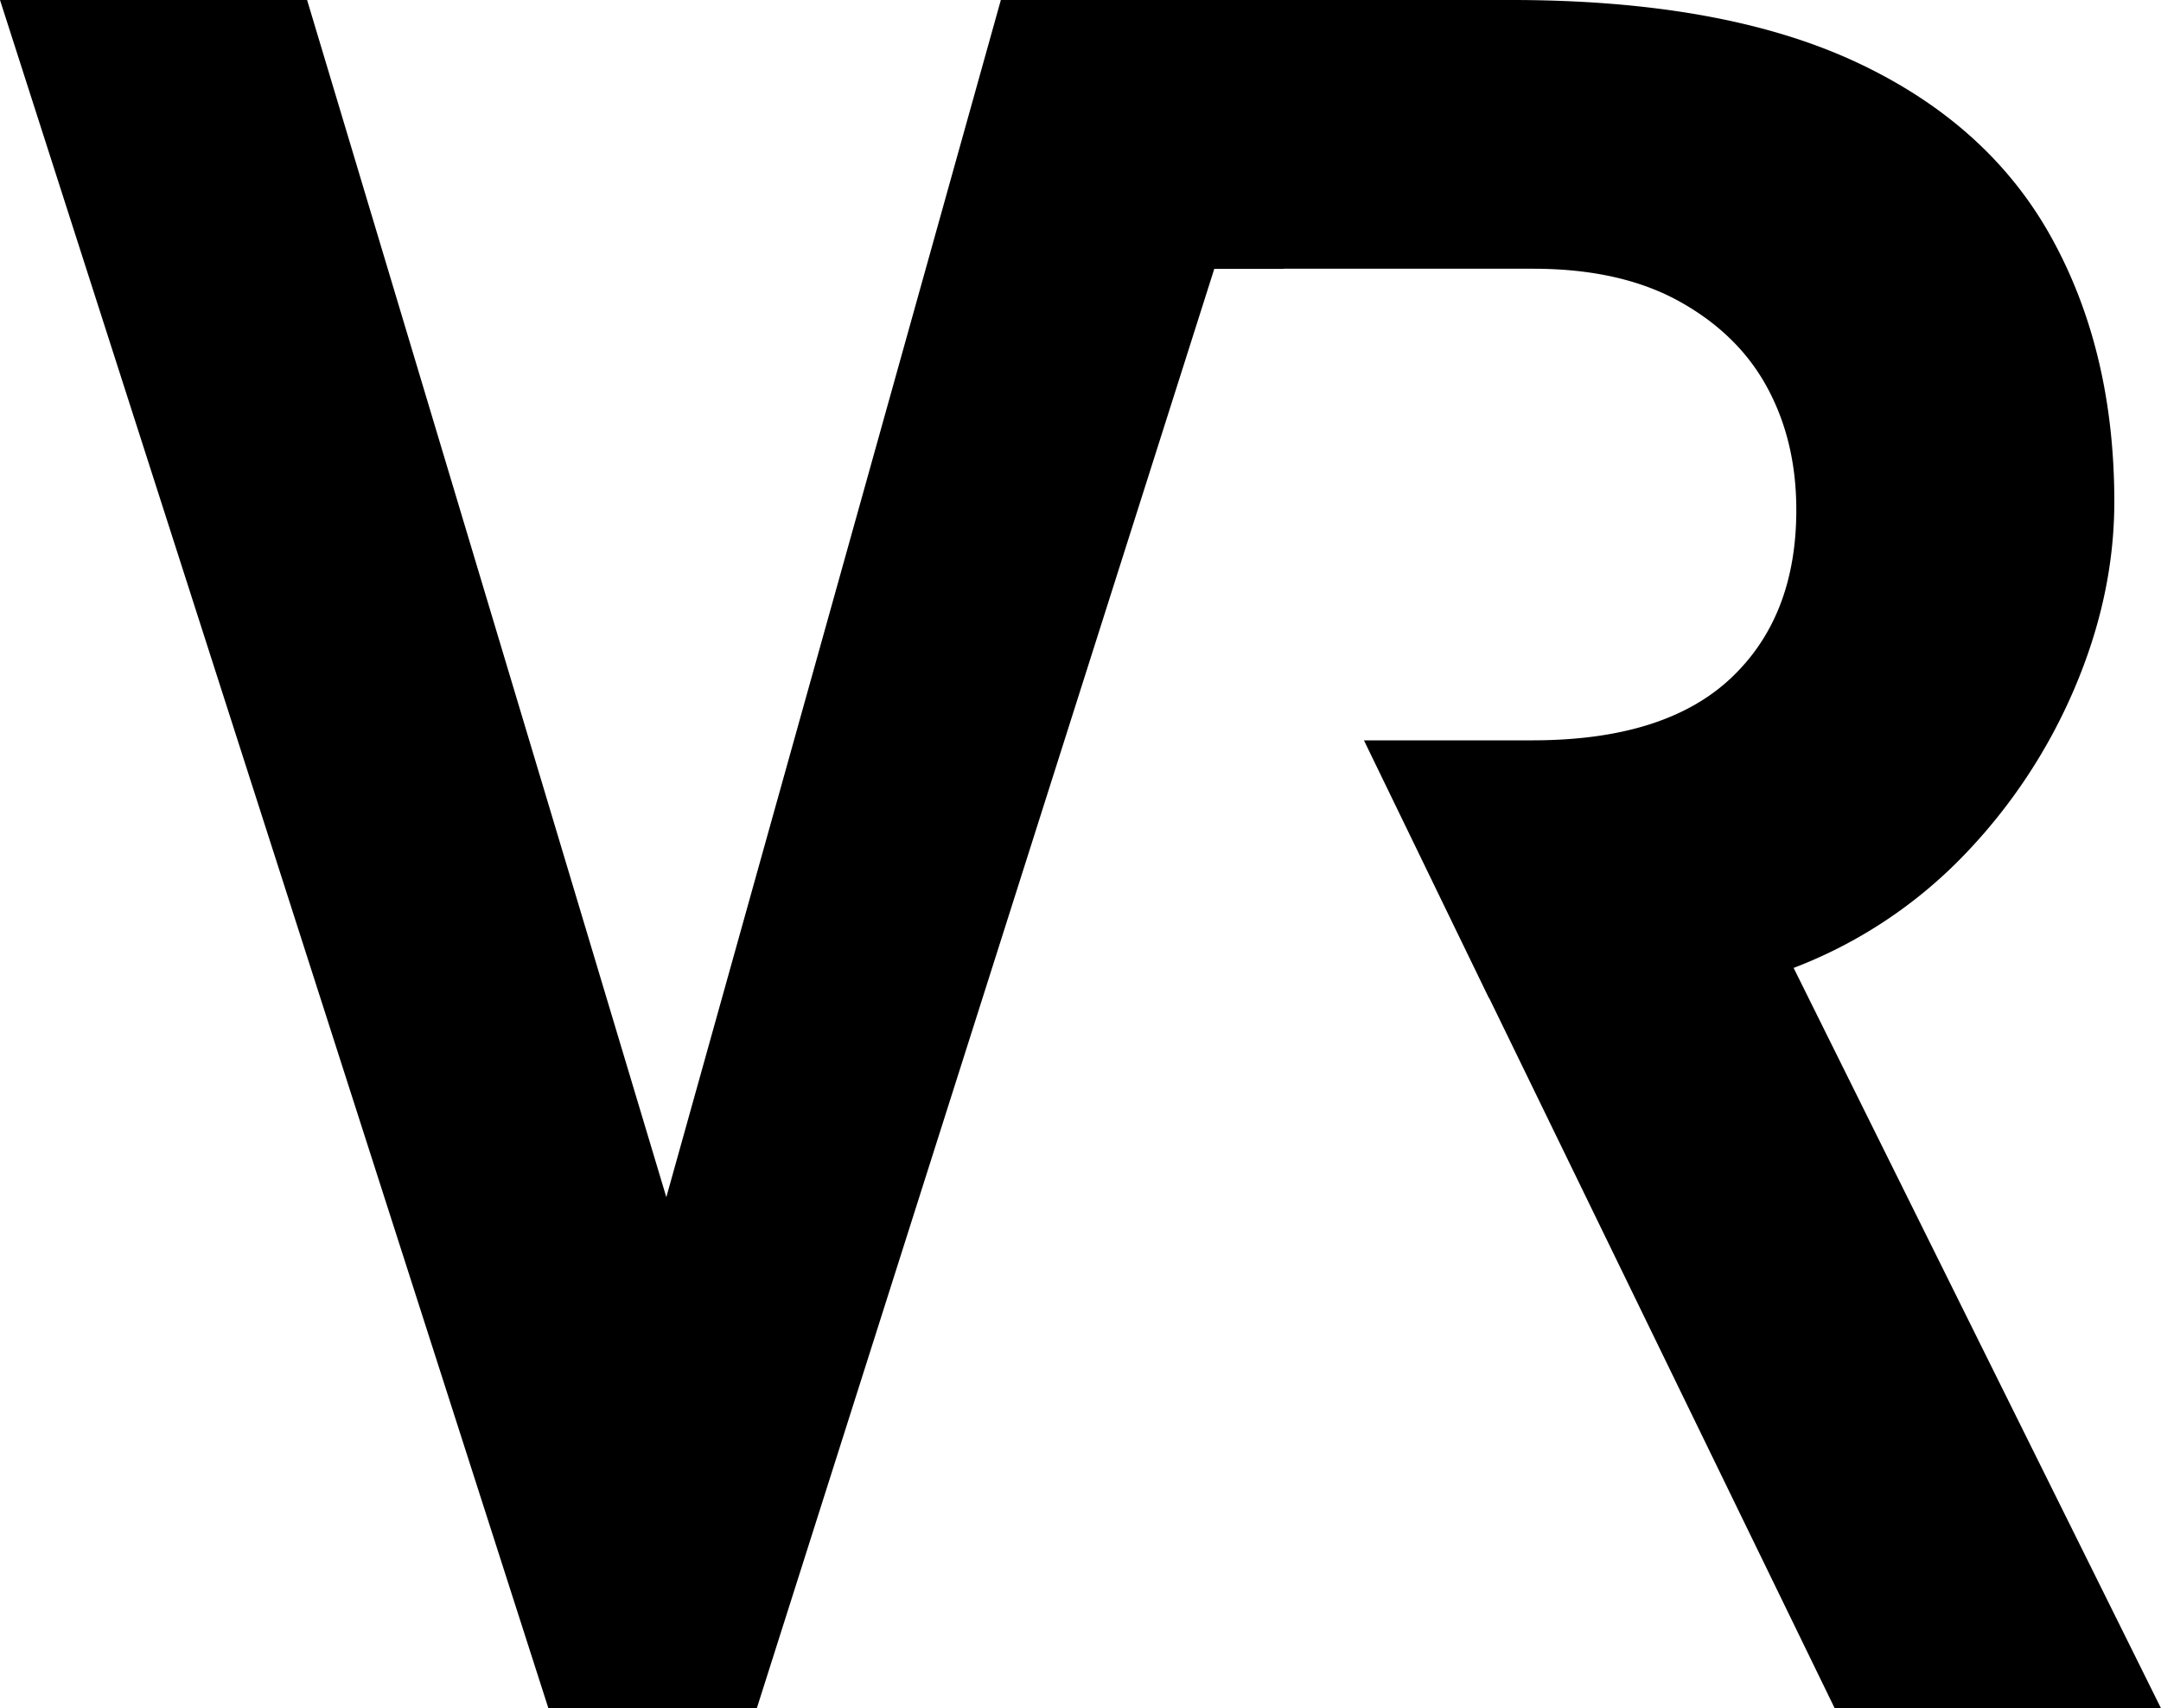
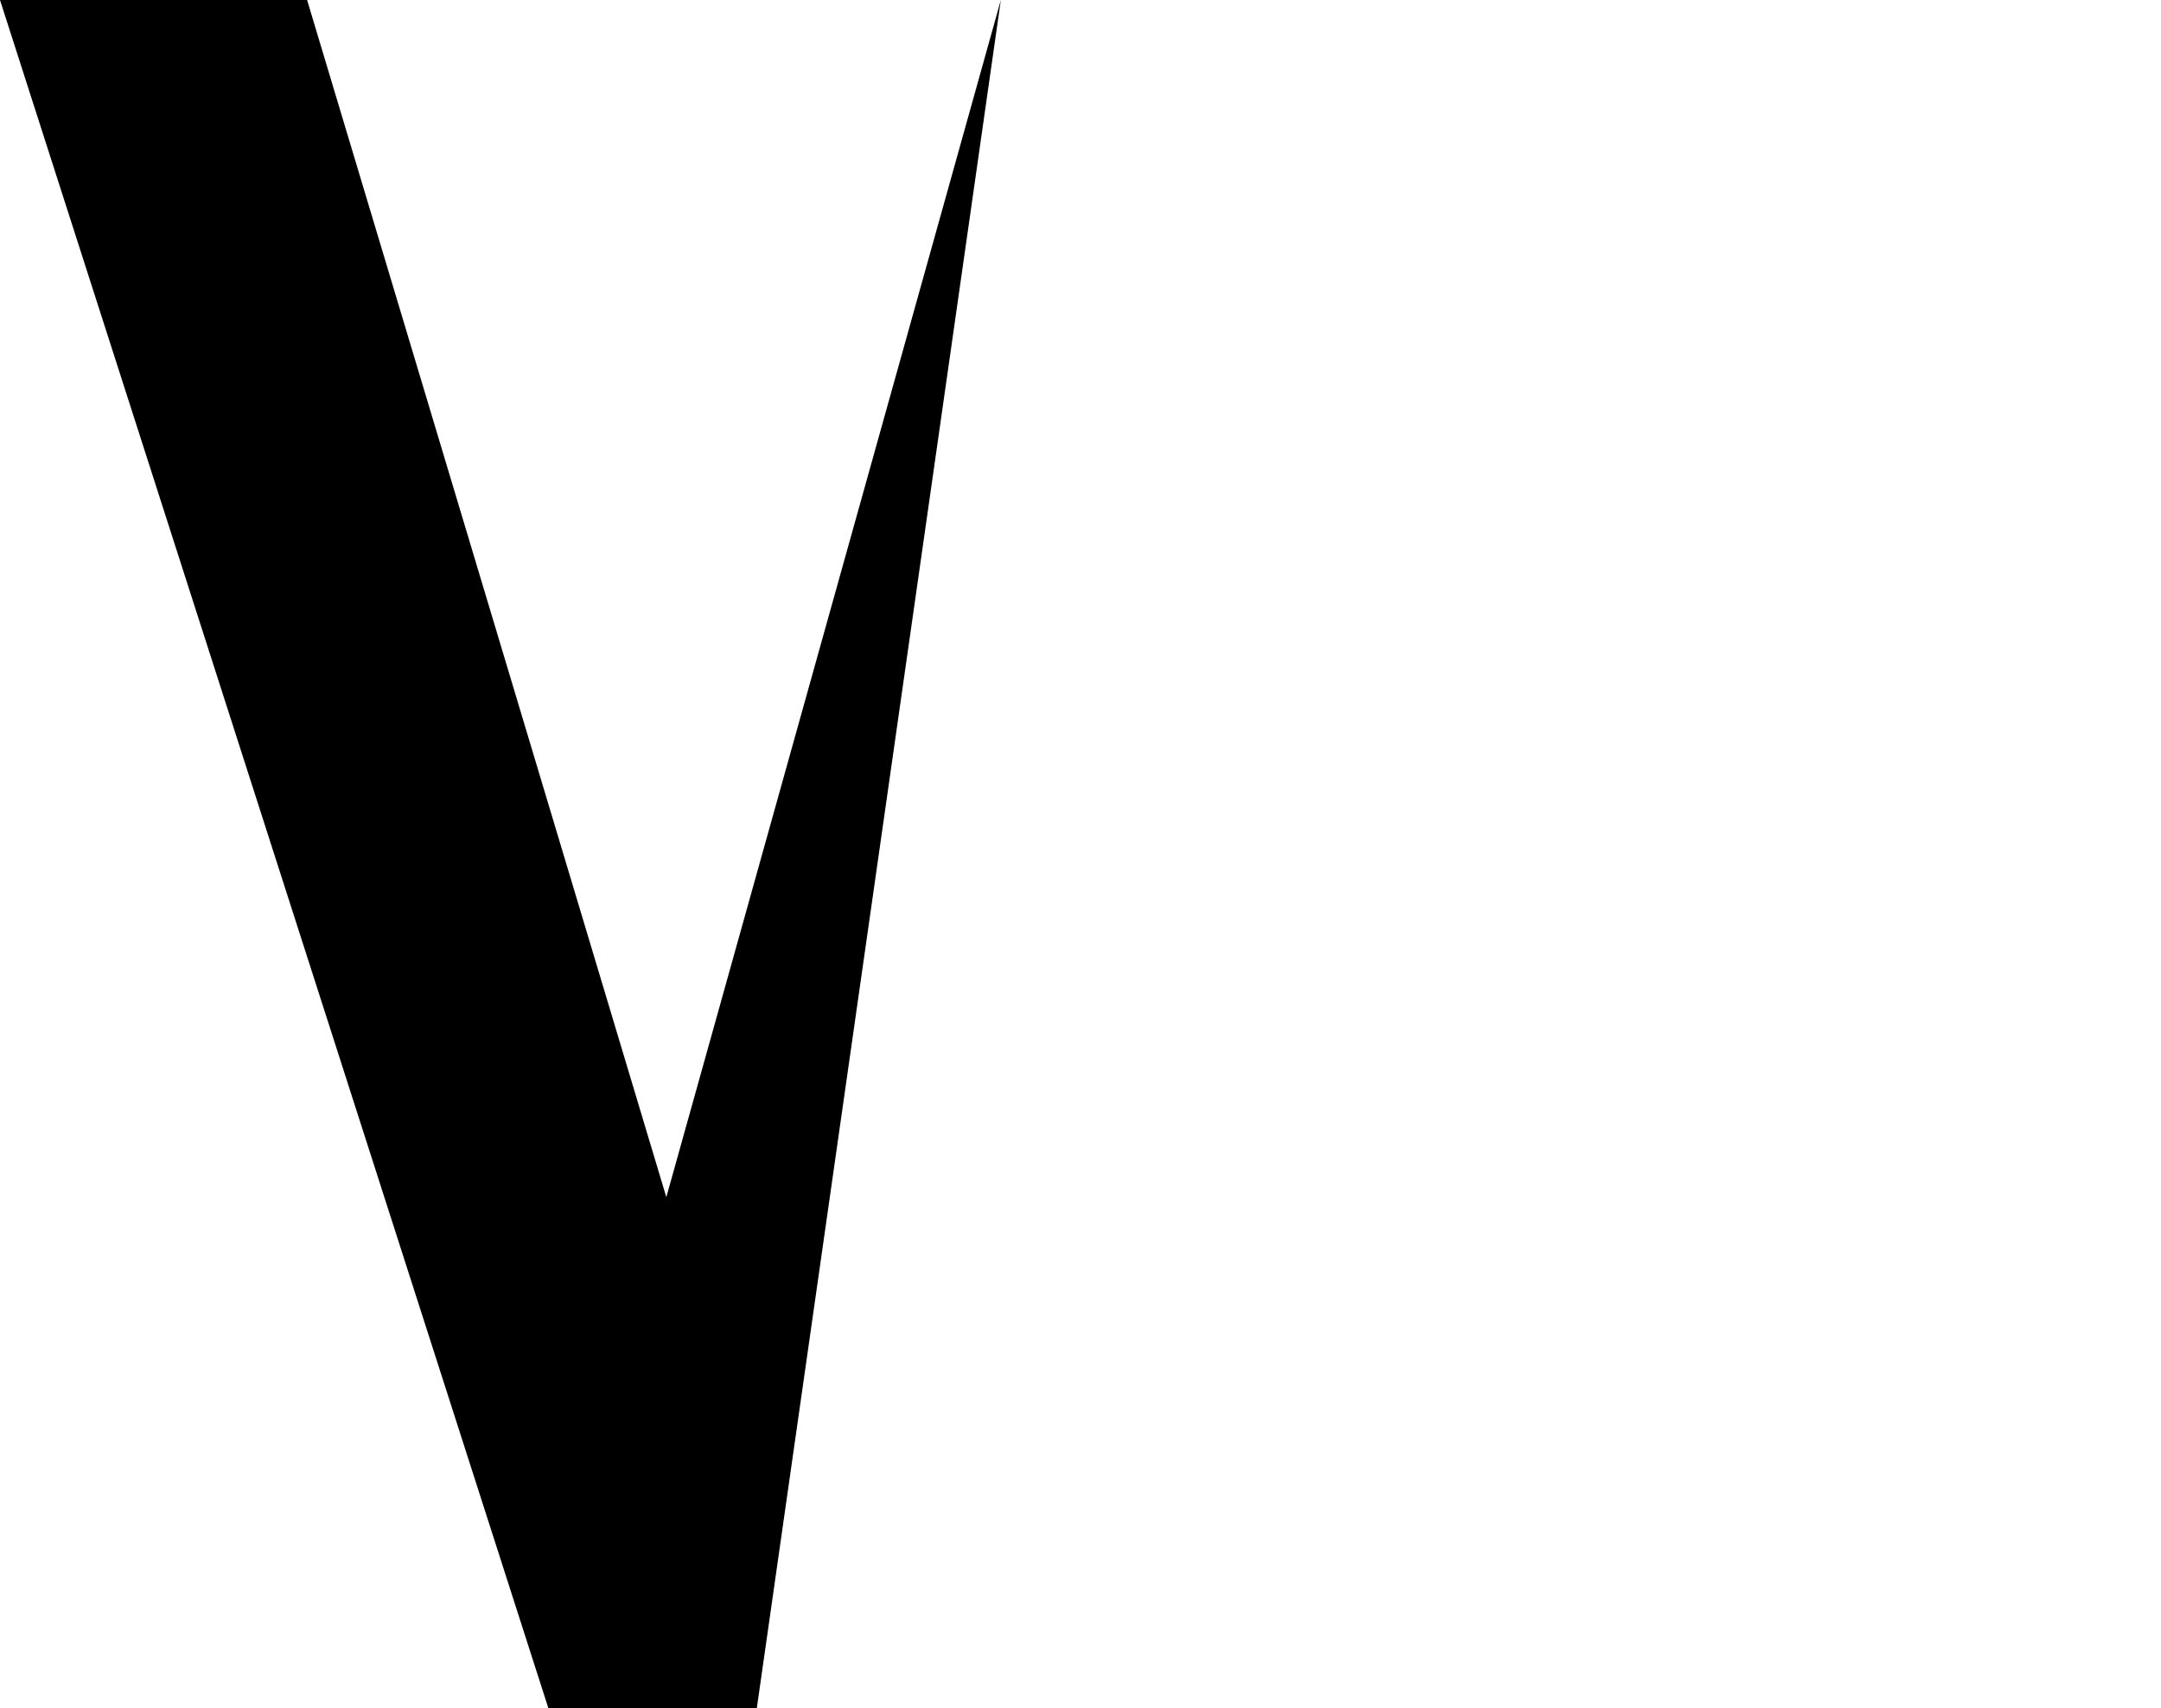
<svg xmlns="http://www.w3.org/2000/svg" id="Layer_1" data-name="Layer 1" viewBox="0 0 1000 790.52">
-   <path d="M253.77,790.52,0,0H142.11L308.34,554,463.14,0H601.45L350.21,790.52Z" />
-   <path d="M830,447.92a216.84,216.84,0,0,0,78.66-52A254.9,254.9,0,0,0,960,318.49q18.38-43.12,18.4-86.28,0-69.77-29.19-122.44T858.52,28.55Q796.95,0,699.27,0H465l60.34,124.43H594v-.07H709.43q40.58,0,67.88,15.22t40.6,40Q831.24,204.3,831.24,236q0,49.48-30.46,78T709.43,342.6H631.16L689,461.87h.12L849,790.52h151Z" />
+   <path d="M253.77,790.52,0,0H142.11L308.34,554,463.14,0L350.21,790.52Z" />
</svg>